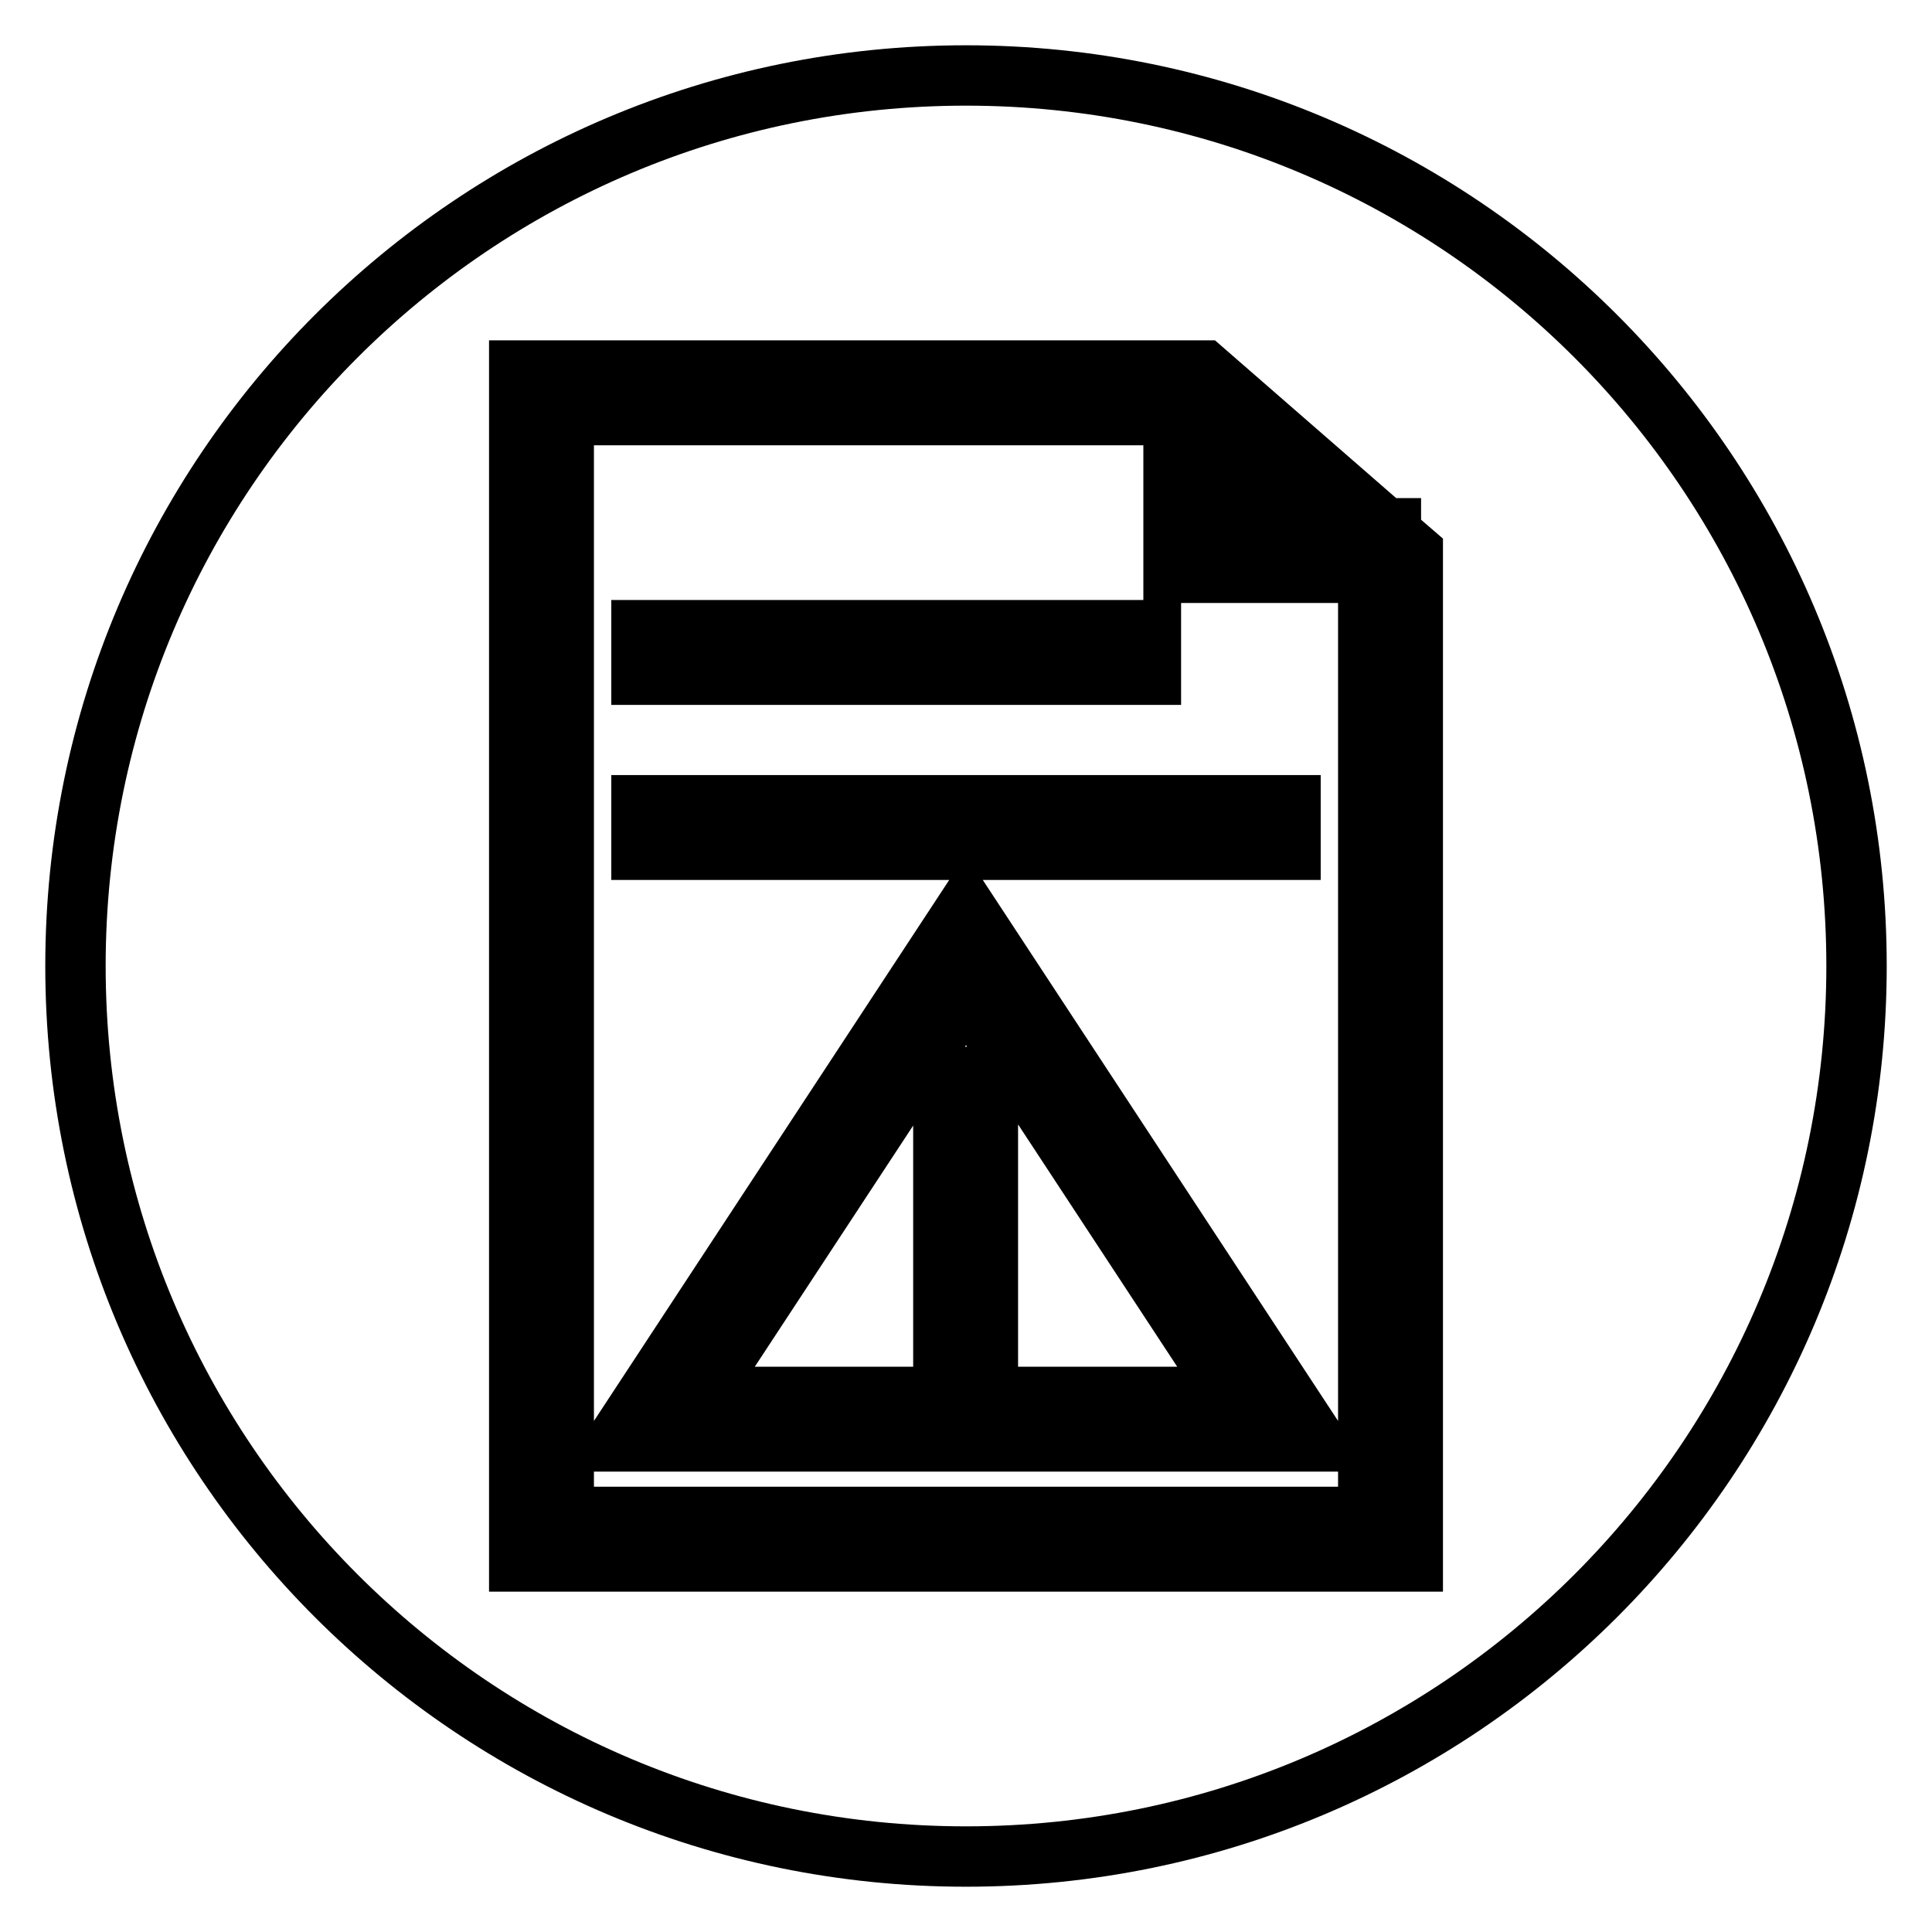
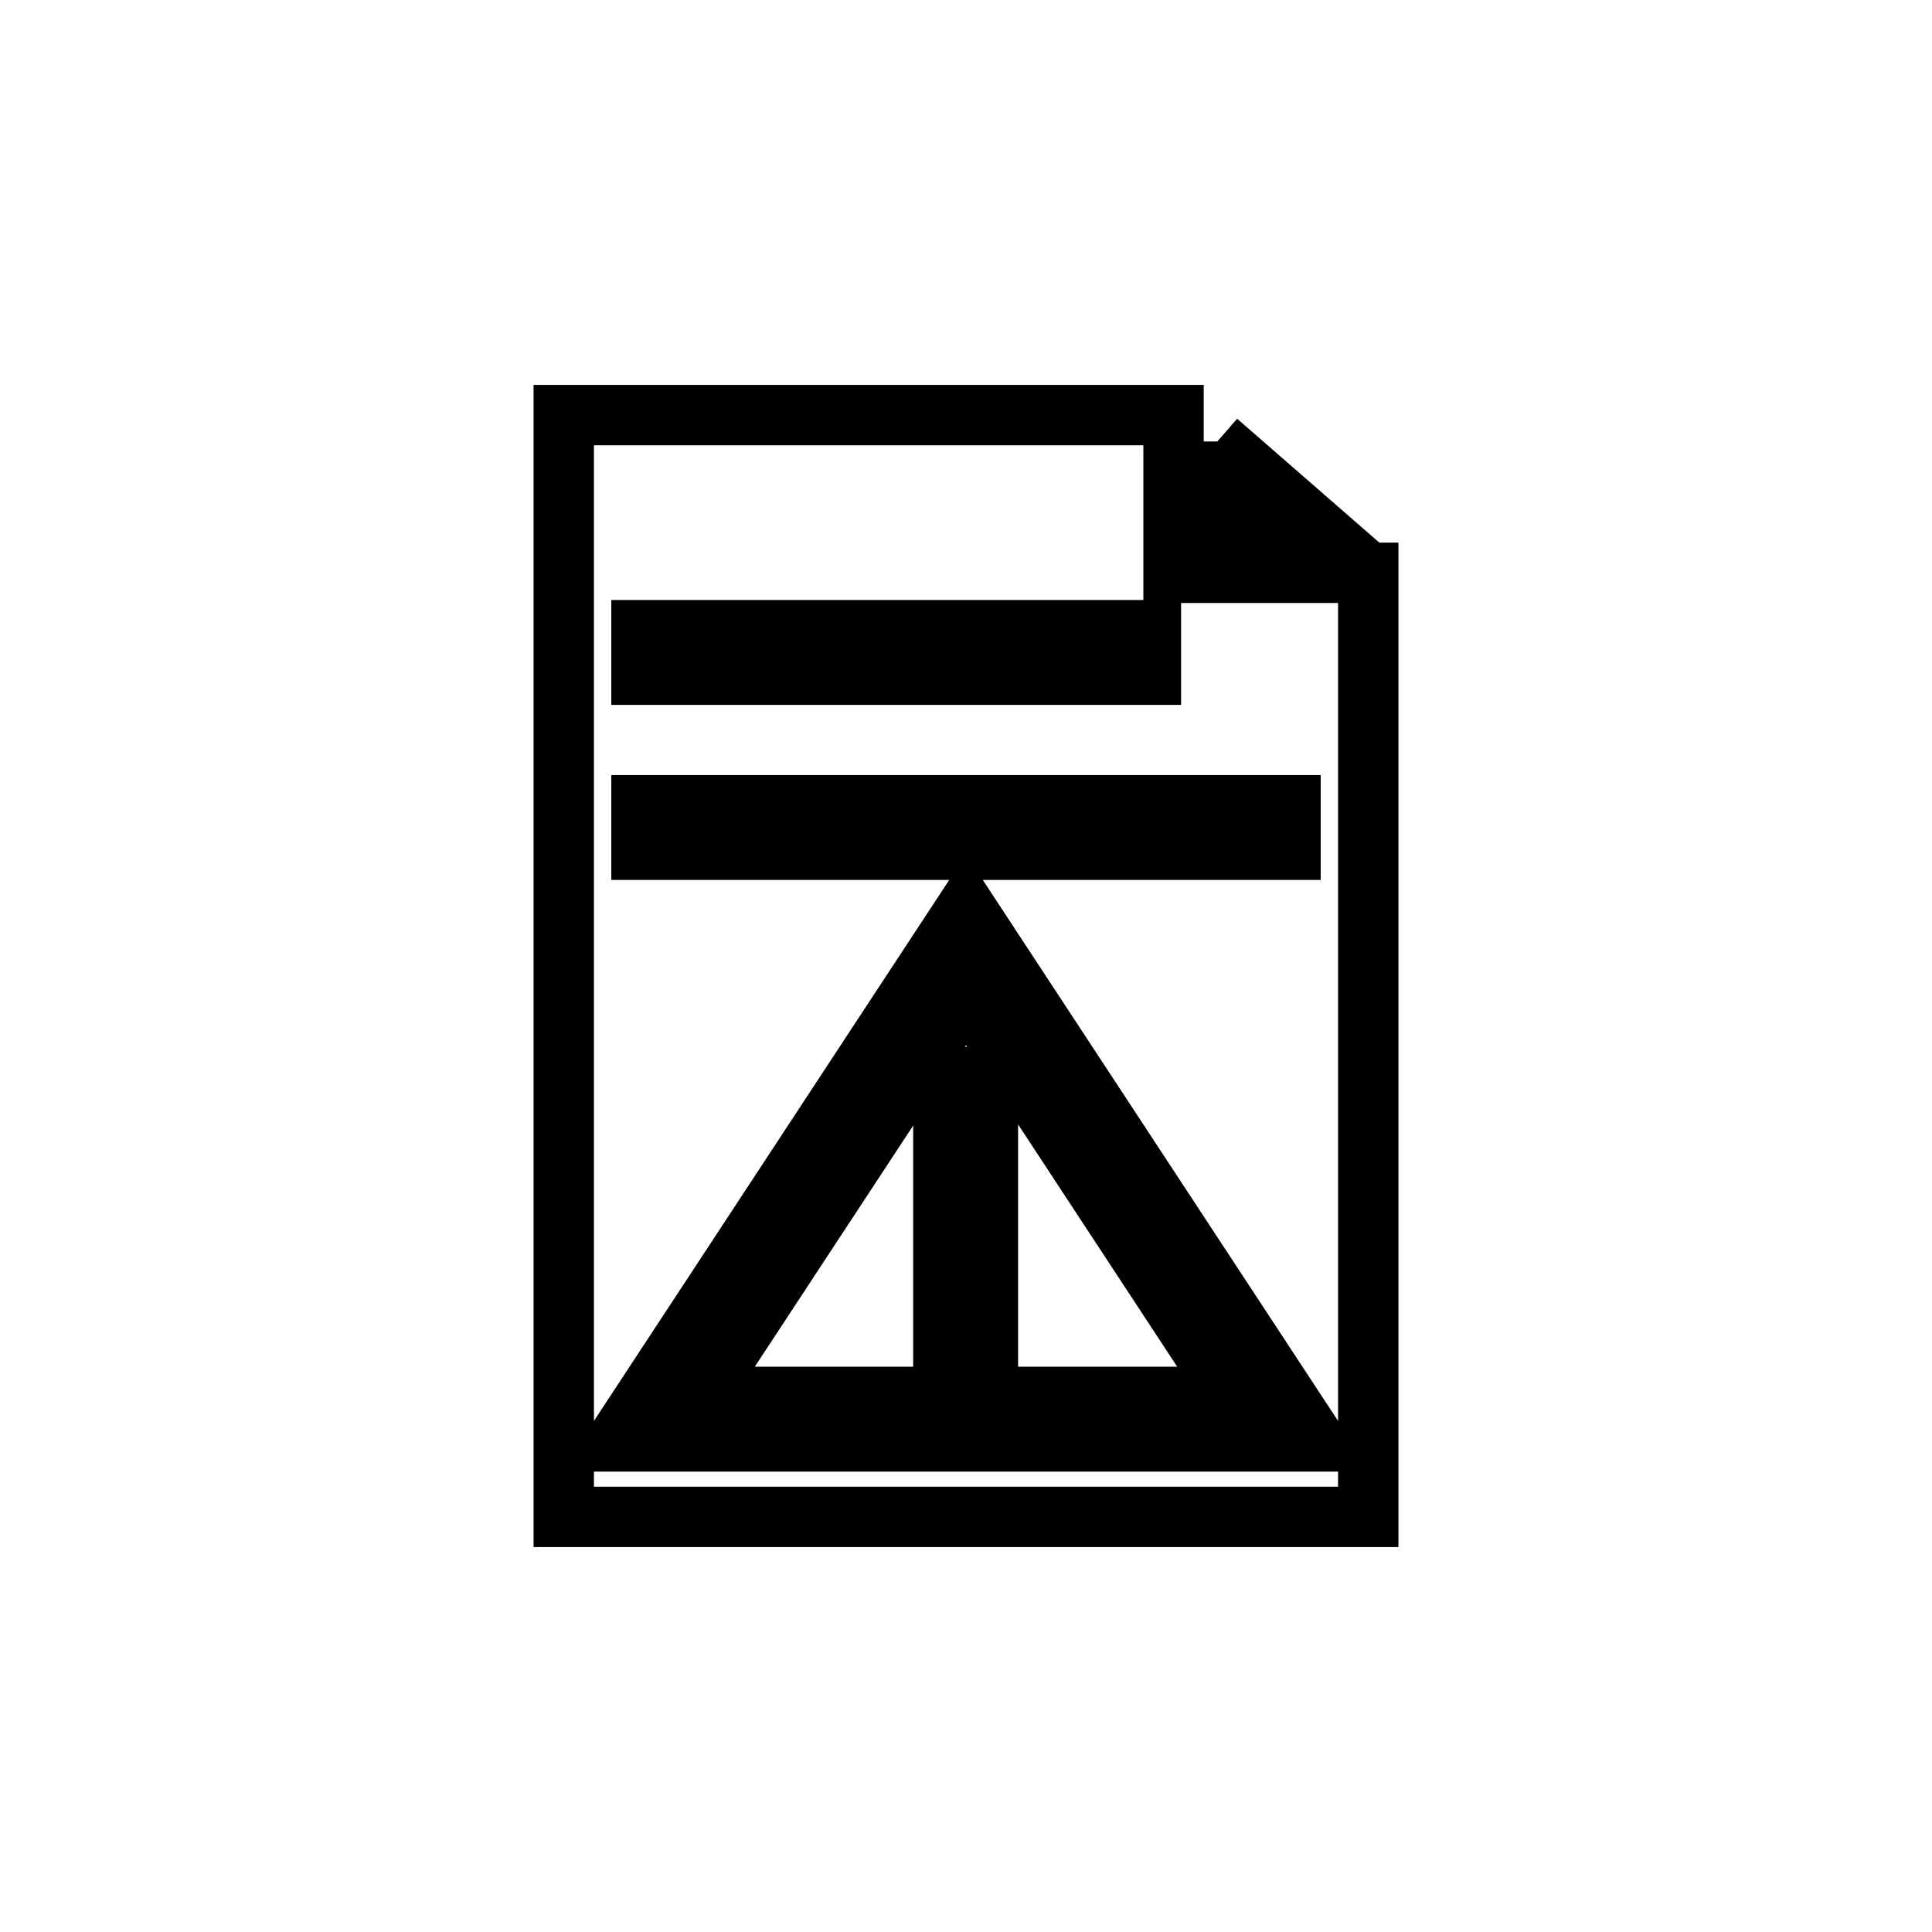
<svg xmlns="http://www.w3.org/2000/svg" version="1.1" x="0px" y="0px" viewBox="0 0 256 256" enable-background="new 0 0 256 256" xml:space="preserve">
  <g>
    <g>
      <path stroke-width="8" fill-opacity="0" stroke="#000000" d="M155.5,75.9V55H74.7v146h106.6V75.9l0,0H155.5z M85,83.5h67.5v5.9H85V83.5z M85,106.7H171v5.9H85V106.7z M81.7,191l46.3-70.5l46.3,70.5L81.7,191L81.7,191z" />
      <path stroke-width="8" fill-opacity="0" stroke="#000000" d="M92.6,185.1h70.8L128,131.2L92.6,185.1z M130.9,179.7h-5.9v-6h5.9V179.7z M130.9,169.1h-5.9v-26.4h5.9V169.1z" />
-       <path stroke-width="8" fill-opacity="0" stroke="#000000" d="M161.3,58.5V70h13.2L161.3,58.5z" />
-       <path stroke-width="8" fill-opacity="0" stroke="#000000" d="M128,10C62.8,10,10,62.8,10,128c0,65.2,52.8,118,118,118c65.2,0,118-52.8,118-118C246,62.8,193.2,10,128,10z M187.2,206.9H68.8V49.1h90.7l24,20.9h0.8v0.7l2.9,2.5L187.2,206.9L187.2,206.9z" />
+       <path stroke-width="8" fill-opacity="0" stroke="#000000" d="M161.3,58.5V70h13.2L161.3,58.5" />
    </g>
  </g>
</svg>